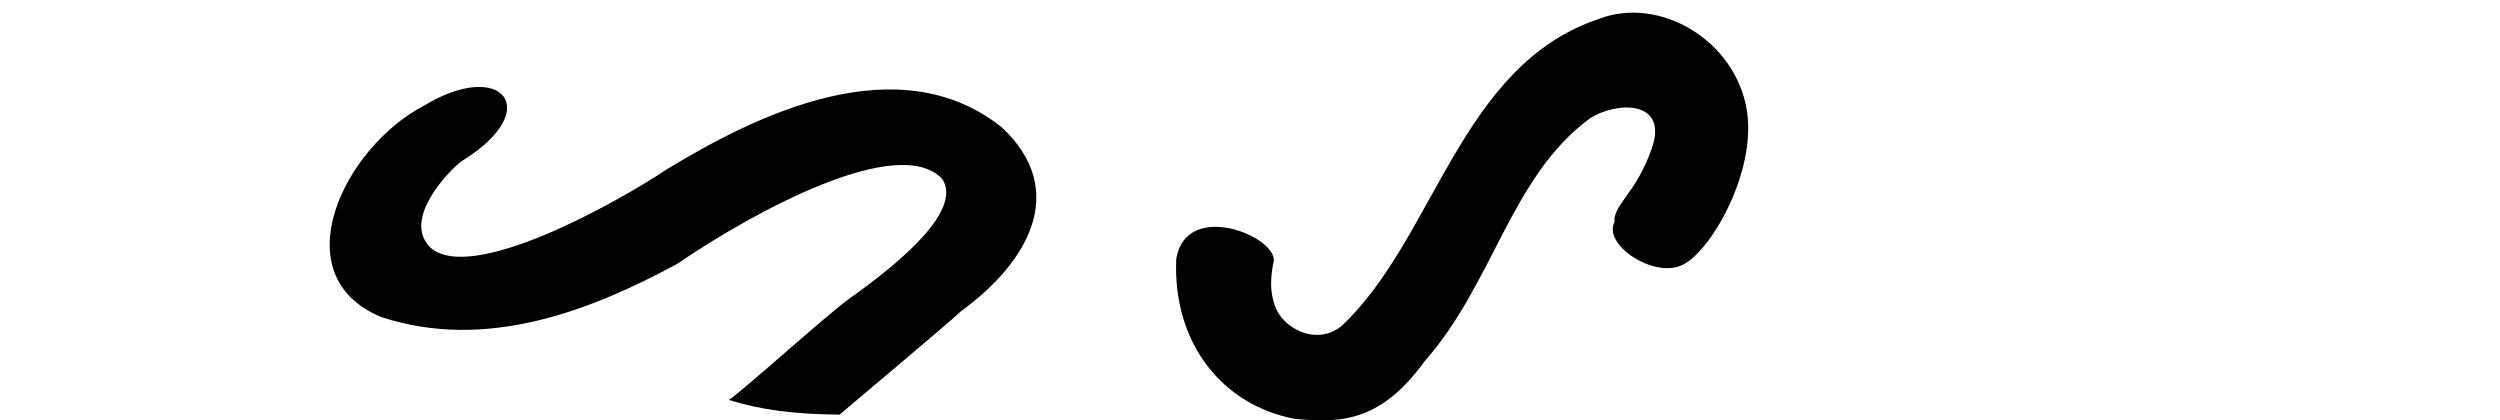
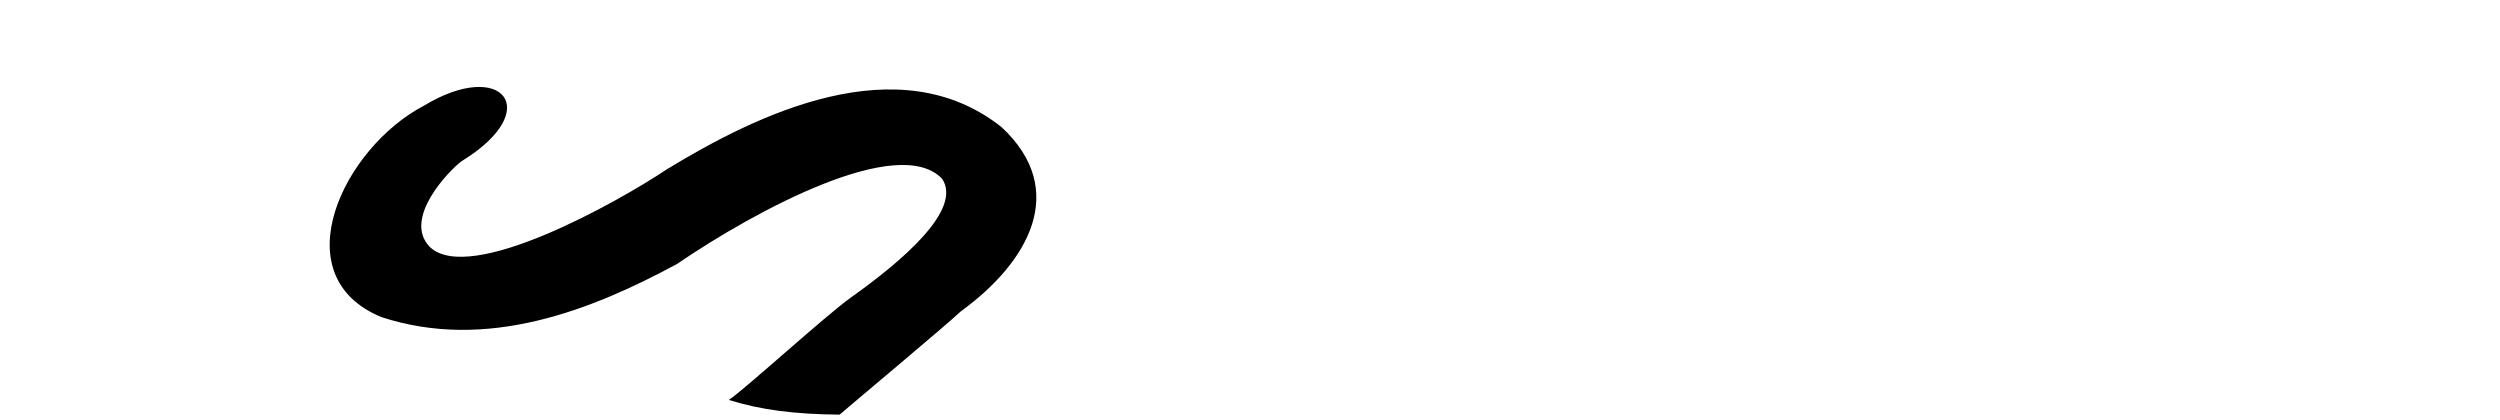
<svg xmlns="http://www.w3.org/2000/svg" xmlns:ns1="http://www.inkscape.org/namespaces/inkscape" xmlns:ns2="http://sodipodi.sourceforge.net/DTD/sodipodi-0.dtd" width="200" height="33.634" id="svg2" version="1.1" ns1:version="0.48.3.1 r9886" ns2:docname="st.svg">
  <defs id="defs4" />
  <ns2:namedview id="base" pagecolor="#ffffff" bordercolor="#666666" borderopacity="1.0" ns1:pageopacity="0.0" ns1:pageshadow="2" ns1:zoom="2.8" ns1:cx="101.34853" ns1:cy="-28.992657" ns1:document-units="px" ns1:current-layer="layer1" showgrid="false" fit-margin-top="0" fit-margin-left="0" fit-margin-right="0" fit-margin-bottom="0" ns1:window-width="1301" ns1:window-height="744" ns1:window-x="65" ns1:window-y="24" ns1:window-maximized="1" />
  <g ns1:label="Layer 1" ns1:groupmode="layer" id="layer1" transform="translate(1269.939,-1507.628)">
-     <path style="fill:#000000" d="m -1175.842,1528.386 c -0.272,6.78 3.76,11.654 9.447,12.744 4.015,0.432 7.066,0.025 10.444,-4.623 5.51,-6.257 6.866,-14.725 13.187,-19.398 2.218,-1.424 6.266,-1.428 4.997,2.311 -1.262,3.691 -3.127,4.573 -3.011,5.971 -0.935,1.786 2.989,4.412 5.261,3.506 2.289,-0.844 6.168,-7.479 5.315,-12.502 -0.928,-5.53 -6.941,-9.126 -11.835,-7.252 -11.133,3.737 -13.091,17.552 -20.578,24.566 -1.994,1.63 -4.777,0.197 -5.36,-1.704 -0.353,-1.063 -0.337,-2.019 -0.118,-3.247 0.842,-2.012 -6.969,-5.372 -7.749,-0.373 z" id="path3365" ns1:connector-curvature="0" ns2:nodetypes="ccccccccccccc" />
    <path style="fill:#000000" d="m -1216.569,1521.159 c -4.063,2.712 -15.749,9.236 -18.966,6.244 -2.241,-2.262 1.519,-6.13 2.523,-6.88 6.682,-4.088 3.26,-8.245 -3.014,-4.439 -6.432,3.359 -11.399,13.611 -3.404,16.91 8.422,2.762 16.803,-0.545 23.654,-4.25 6.266,-4.276 17.74,-10.465 21.213,-6.806 1.609,2.446 -3.107,6.511 -7.33,9.509 -1.945,1.381 -8.673,7.509 -9.743,8.176 2.597,0.814 5.322,1.143 8.865,1.176 1.072,-0.926 8.657,-7.264 9.694,-8.26 5.407,-3.927 8.697,-9.693 3.253,-14.749 -8.262,-6.531 -19.529,-1.027 -26.746,3.37 z" id="path3199" ns1:connector-curvature="0" ns2:nodetypes="cccccccscccccc" />
  </g>
</svg>